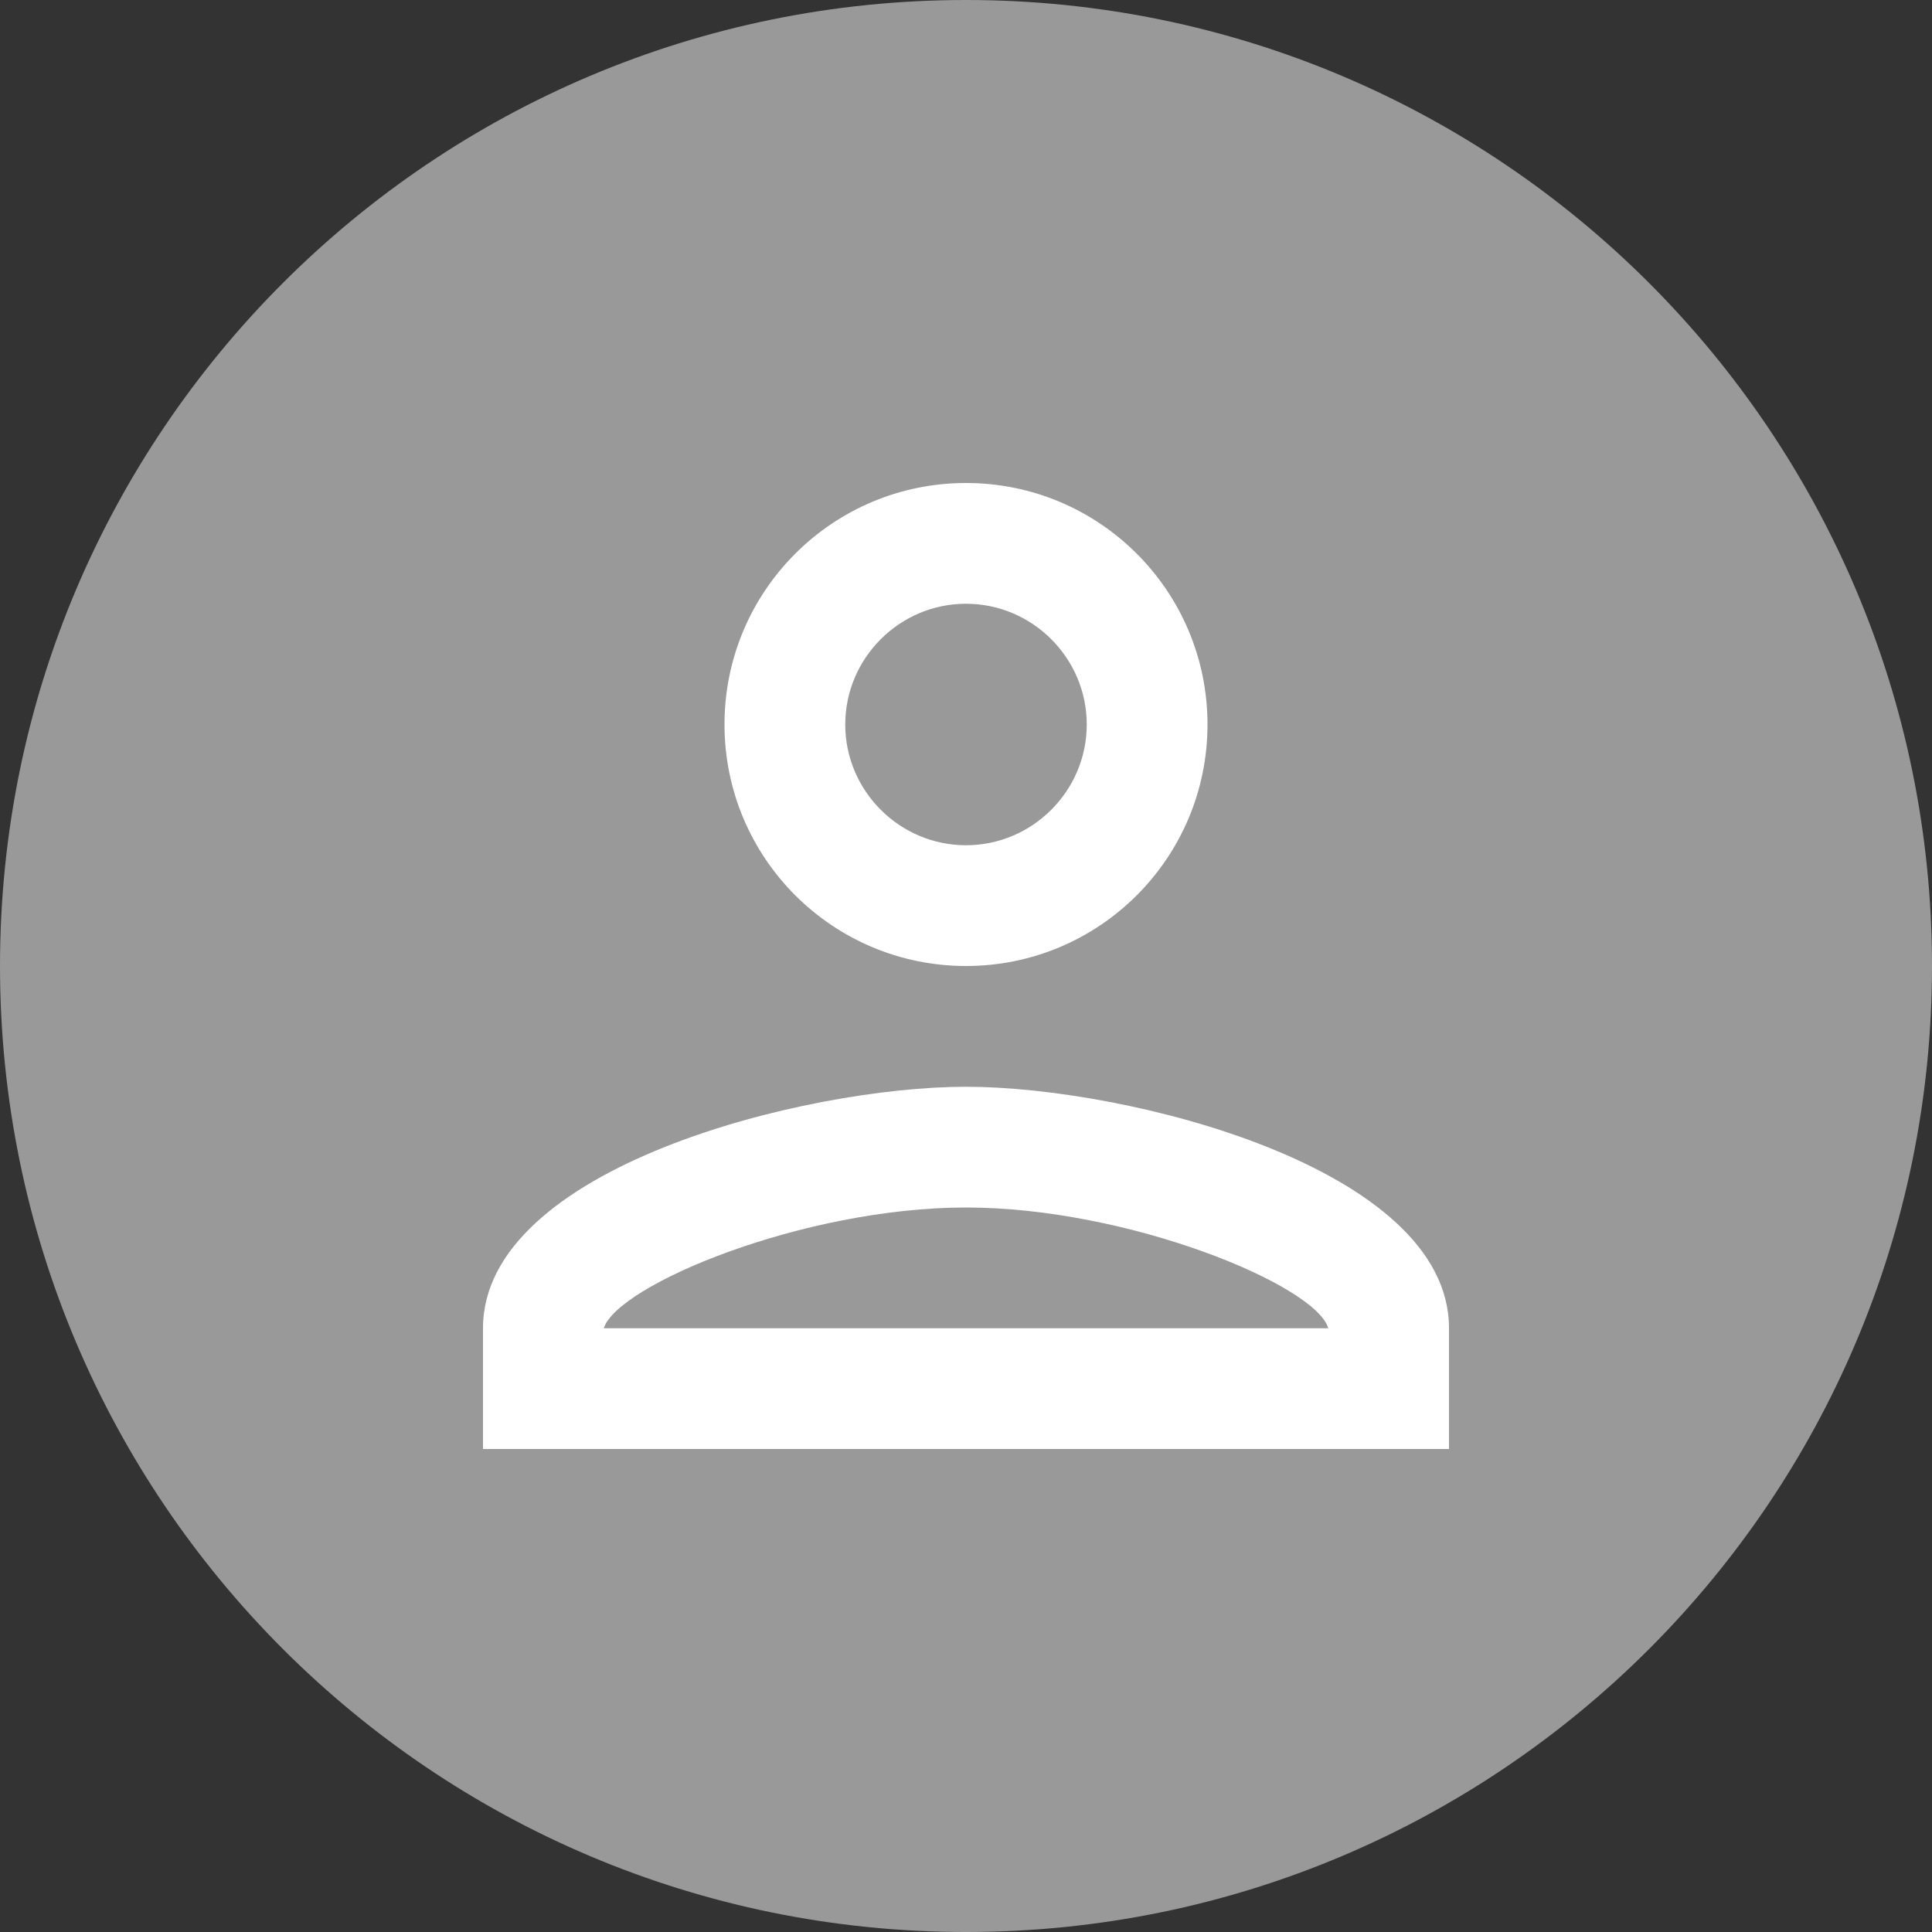
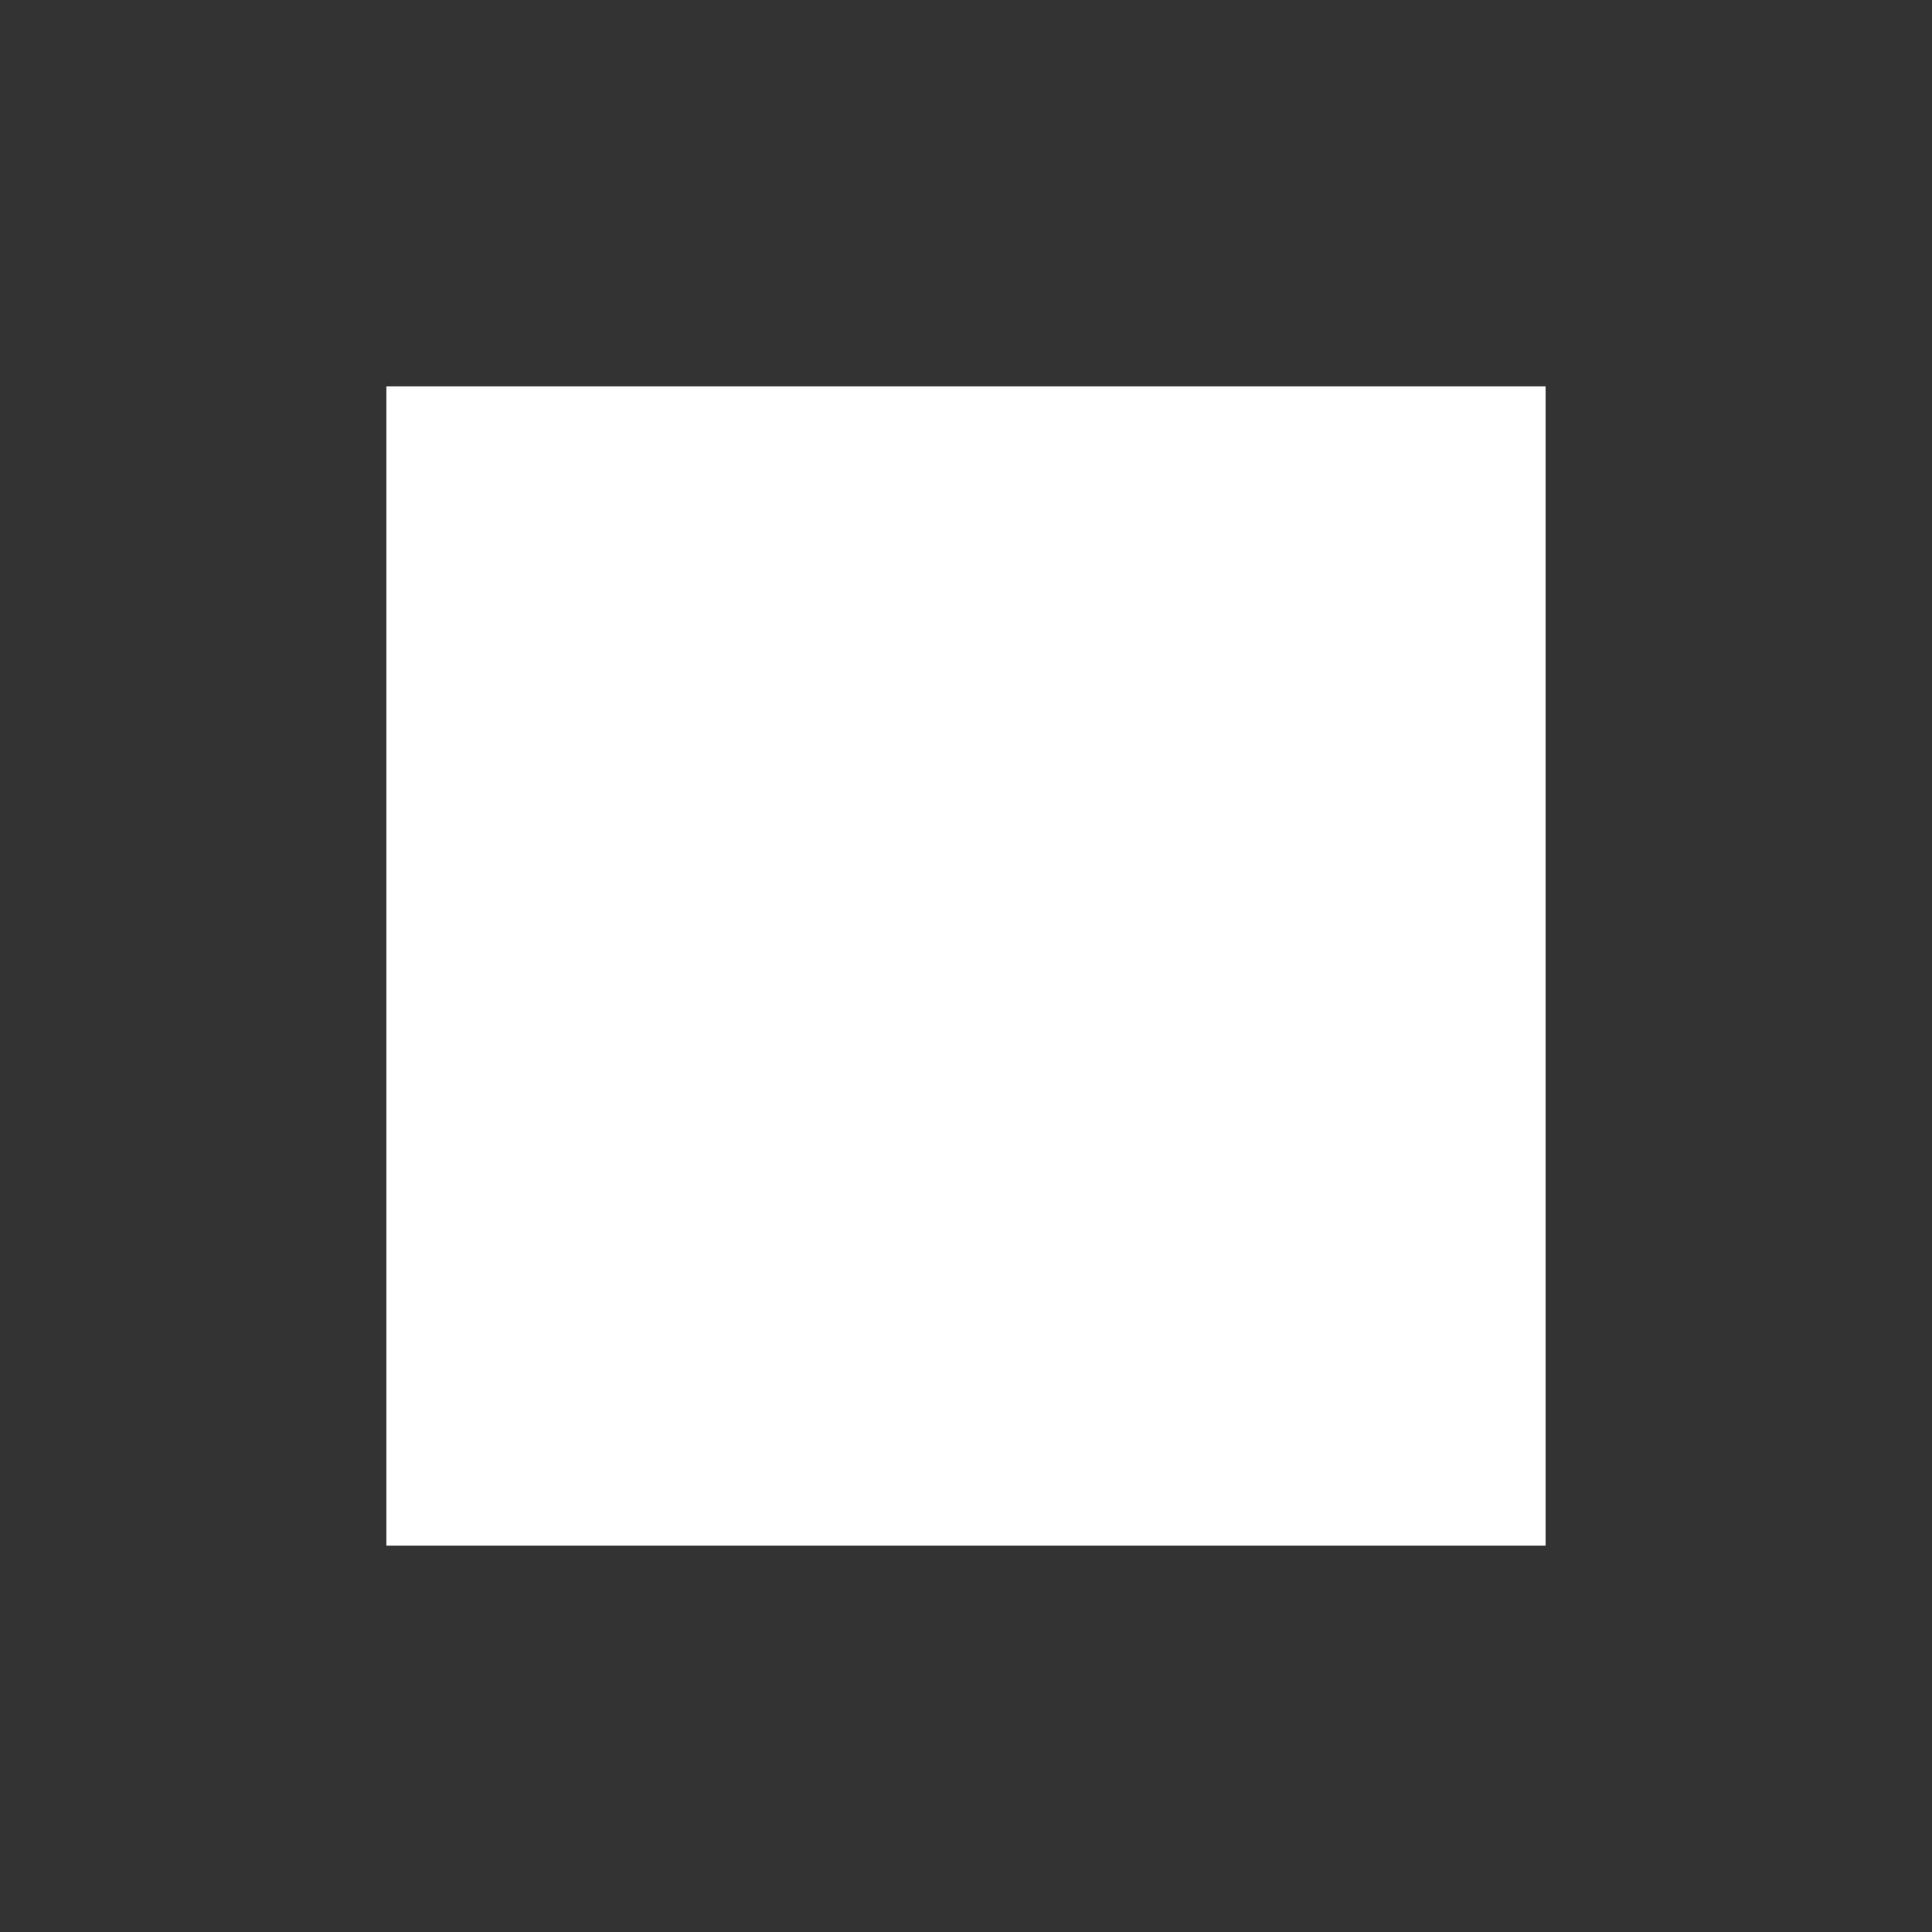
<svg xmlns="http://www.w3.org/2000/svg" width="30" height="30" viewBox="0 0 30 30" fill="none">
  <rect x="0" y="0" width="30" height="30" fill="#333333" stroke="none" />
  <rect x="6" y="6" width="18" height="18" fill="white" />
-   <path fill-rule="evenodd" clip-rule="evenodd" d="M30 15C30 23.284 23.284 30 15 30C6.716 30 0 23.284 0 15C0 6.716 6.716 0 15 0C23.284 0 30 6.716 30 15ZM11.25 11.25C11.25 9.178 12.928 7.5 15 7.5C17.072 7.5 18.75 9.178 18.75 11.25C18.75 13.322 17.072 15 15 15C12.928 15 11.25 13.322 11.25 11.25ZM15 9.375C16.031 9.375 16.875 10.219 16.875 11.25C16.875 12.281 16.031 13.125 15 13.125C13.969 13.125 13.125 12.281 13.125 11.25C13.125 10.219 13.969 9.375 15 9.375ZM15 18.75C17.531 18.75 20.438 19.959 20.625 20.625H9.375C9.591 19.95 12.478 18.75 15 18.75ZM15 16.875C12.497 16.875 7.5 18.131 7.5 20.625V22.5H22.5V20.625C22.5 18.131 17.503 16.875 15 16.875Z" fill="#999999" />
</svg>